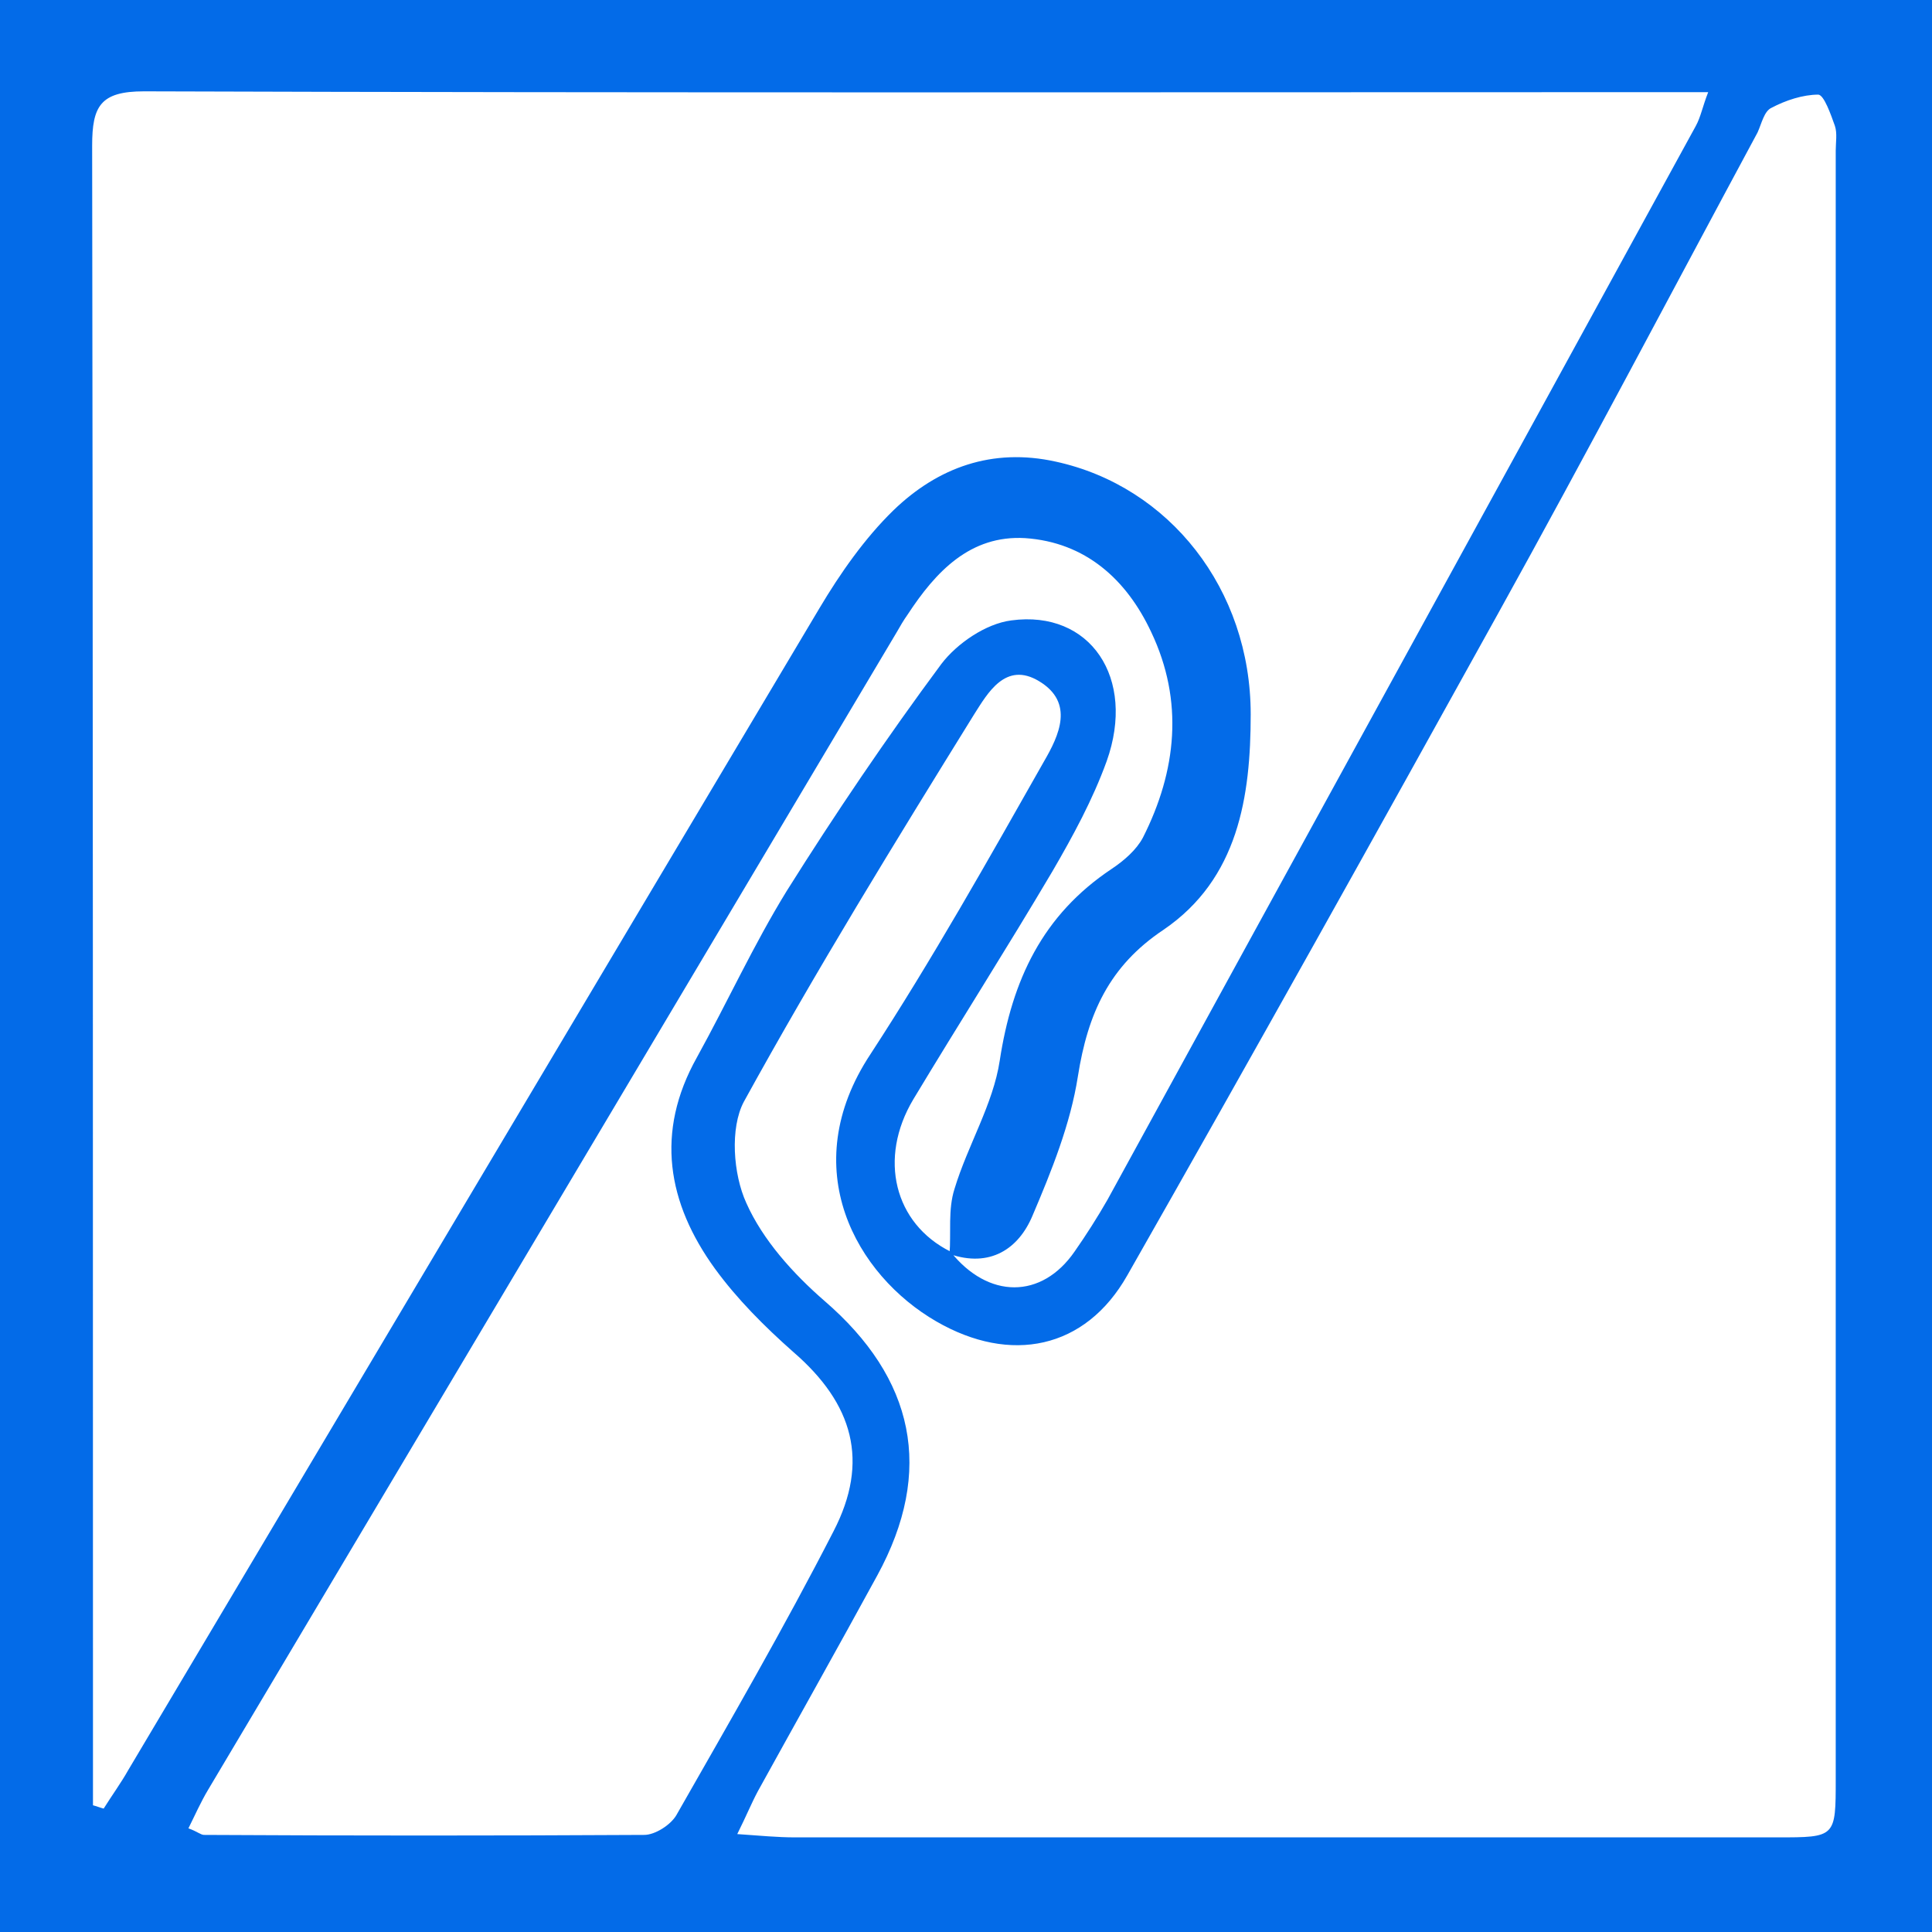
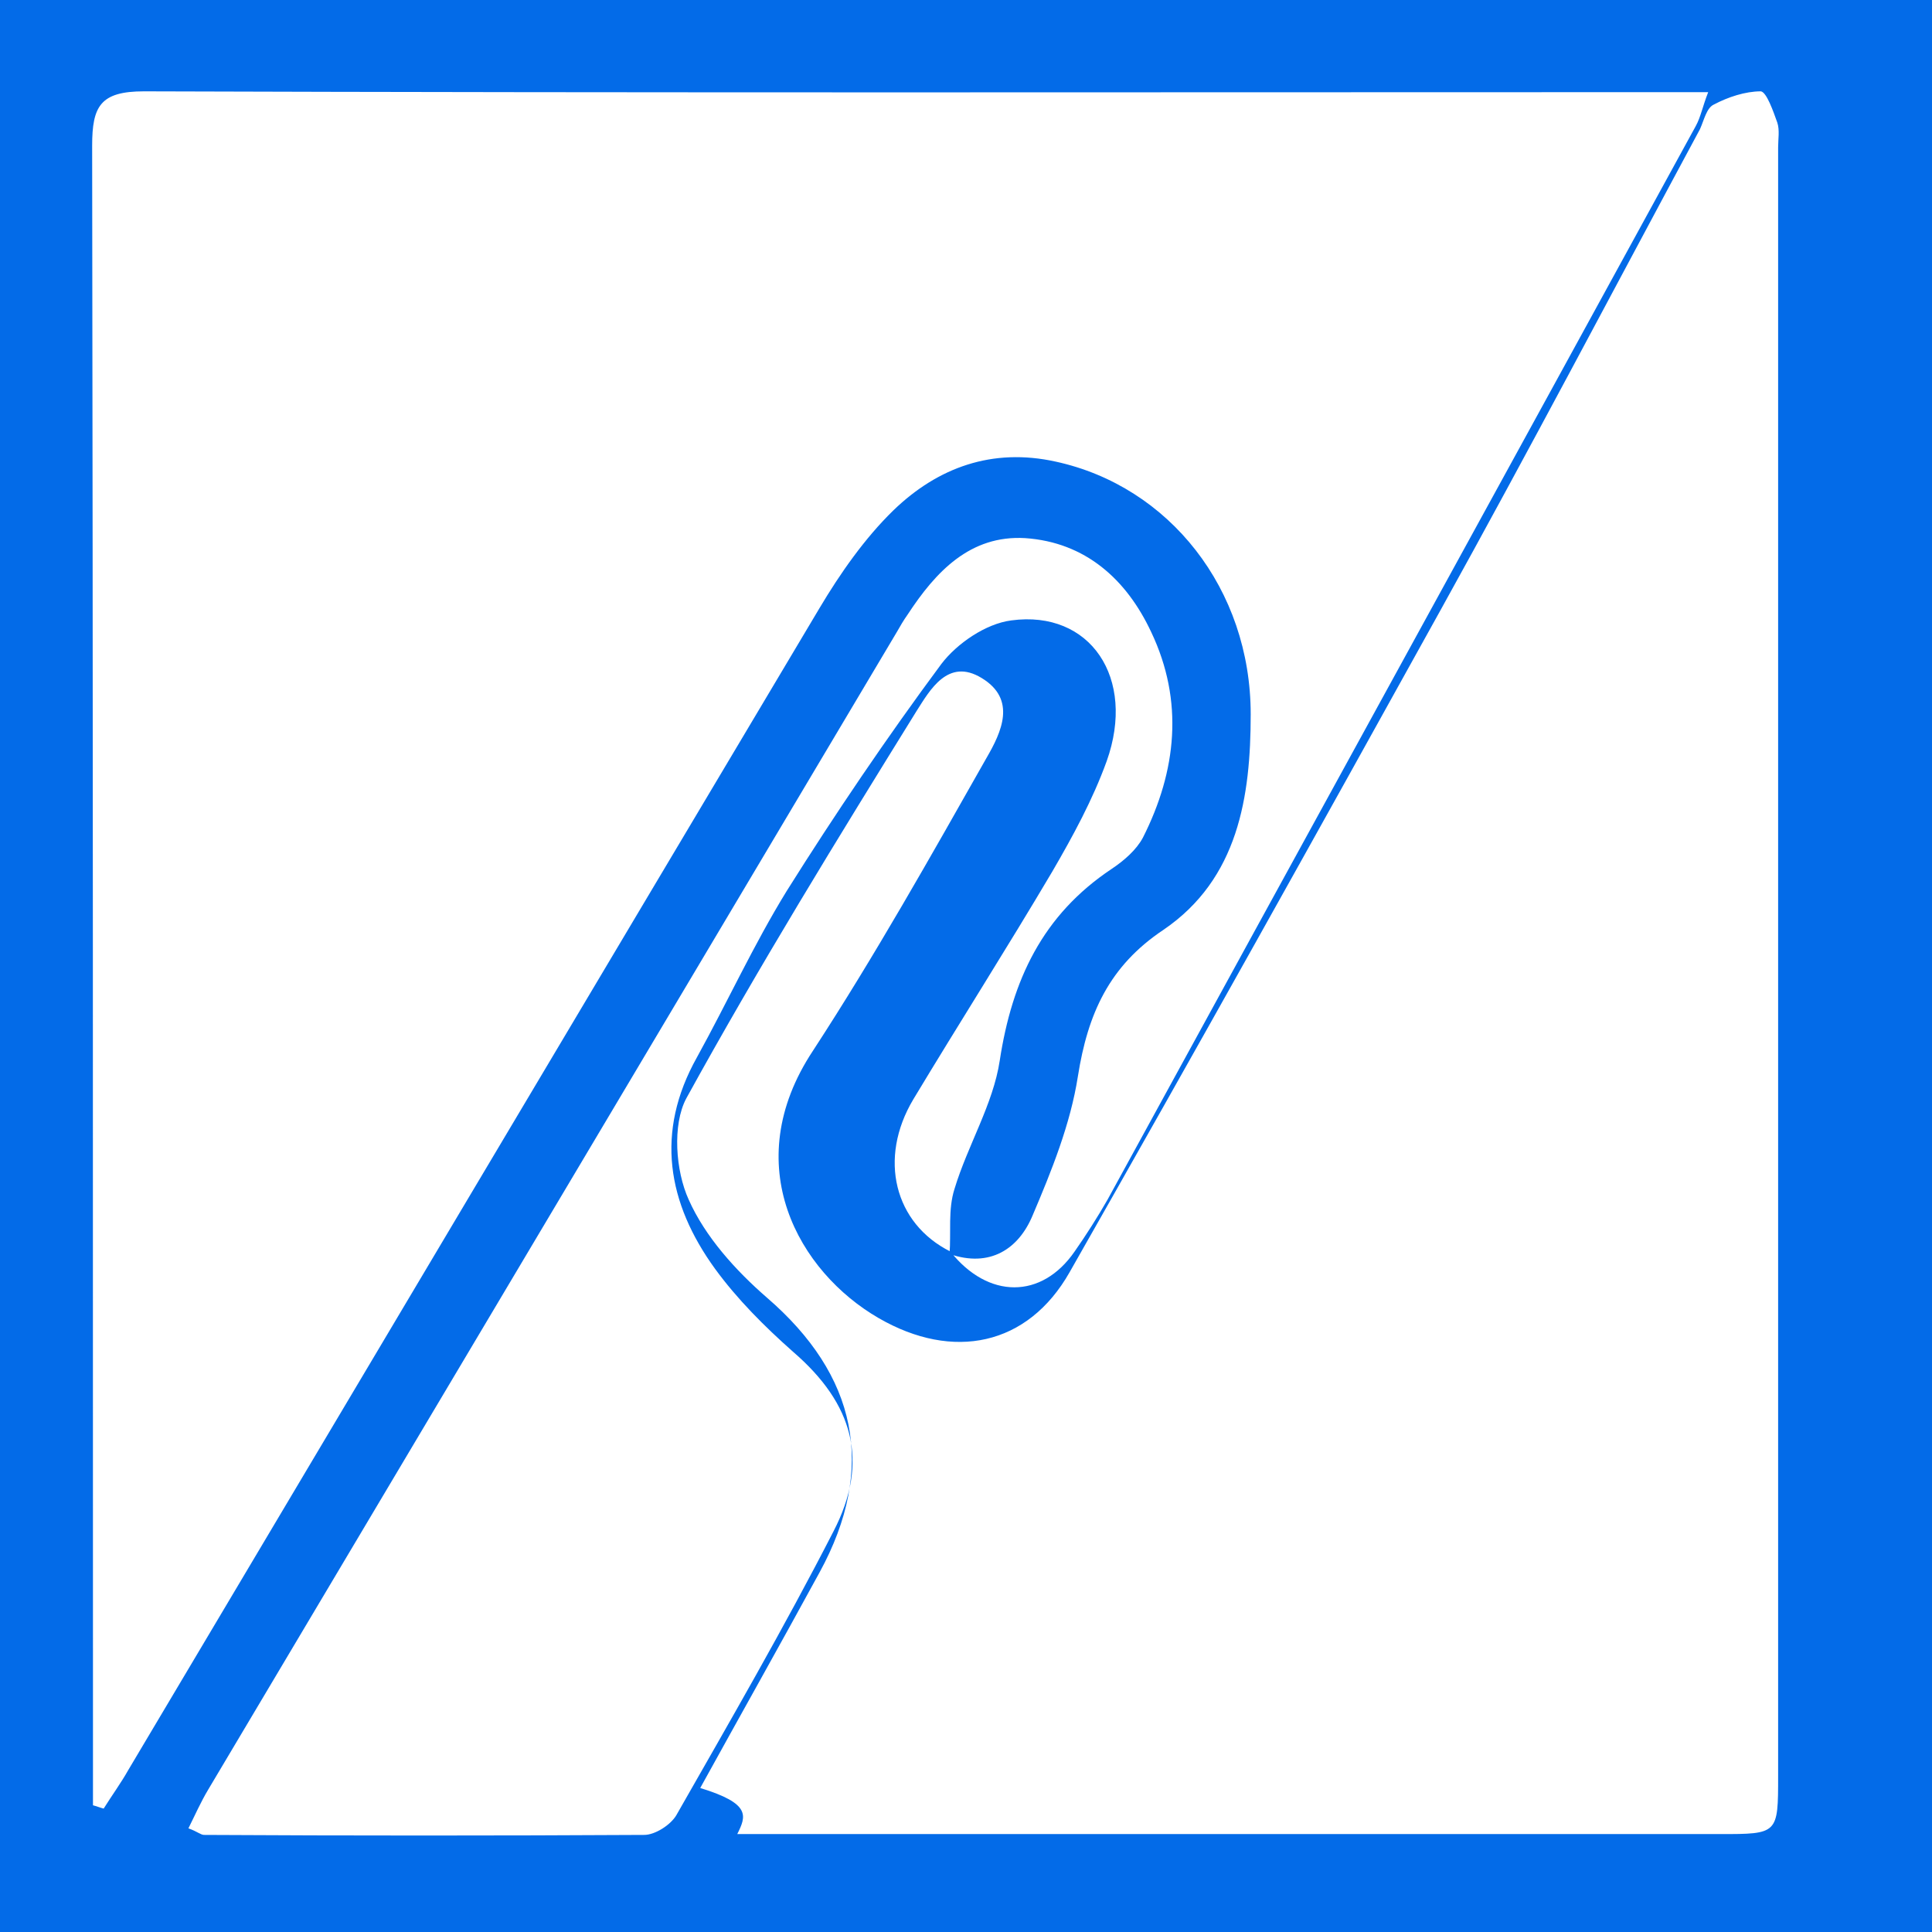
<svg xmlns="http://www.w3.org/2000/svg" version="1.1" id="Слой_1" x="0px" y="0px" viewBox="0 0 234.8 234.8" style="enable-background:new 0 0 234.8 234.8;" xml:space="preserve">
  <style type="text/css">
	.st0{fill:#036BE8;}
</style>
  <g>
-     <path class="st0" d="M234.8,234.8c-78.4,0-156.4,0-234.8,0C0,156.5,0,78.5,0,0c78.1,0,156.3,0,234.8,0   C234.8,78.1,234.8,156.2,234.8,234.8z M115.4,152.4c0.2-2.6-0.2-5.4,0.6-7.9c1.6-5.3,4.7-10.3,5.5-15.6c1.5-9.8,5.2-17.7,13.6-23.3   c1.5-1,3-2.3,3.8-3.8c4.1-8.1,5-16.6,1-25c-3-6.4-8-10.9-15.3-11.4c-6.7-0.4-10.9,4.1-14.3,9.3c-0.5,0.7-0.9,1.4-1.3,2.1   c-27.9,46.9-55.8,93.8-83.7,140.7c-0.9,1.5-1.6,3.1-2.4,4.7c1.1,0.4,1.5,0.8,1.9,0.8c17.8,0.1,35.6,0.1,53.5,0   c1.3,0,3.2-1.2,3.9-2.4c6.5-11.4,13.1-22.8,19.1-34.5c4.4-8.5,2.4-15.5-4.9-21.8c-3.5-3.1-6.8-6.4-9.5-10.1   c-5.8-8-7.3-16.6-2.2-25.7c3.7-6.7,6.9-13.7,10.9-20.2c5.9-9.4,12.2-18.7,18.8-27.6c1.9-2.5,5.4-4.9,8.5-5.3   c9.6-1.3,15.2,7,11.6,17.1c-1.7,4.7-4.1,9.1-6.6,13.4c-5.5,9.3-11.3,18.4-16.9,27.7c-4.3,7.2-2.3,15.1,4.5,18.5   c4.6,5.8,11.1,5.8,15.1,0c1.4-2,2.8-4.2,4-6.3c23.8-43.5,47.7-87,71.5-130.5c0.6-1.1,0.8-2.3,1.5-4.1c-2.3,0-4,0-5.6,0   c-61.5,0-123,0.1-184.5-0.1c-5.3,0-6.3,1.8-6.3,6.6c0.1,65.5,0.1,131,0.1,196.5c0,1.7,0,3.5,0,5.2c0.4,0.1,0.9,0.3,1.3,0.4   c1-1.6,2.1-3.1,3-4.7c28-47.1,56-94.2,84-141.2c2.5-4.2,5.5-8.5,9-11.9c5.4-5.2,12-7.6,19.7-5.9c13.8,3,23.7,15.5,23.7,30.7   c0,10-1.5,20-10.6,26.2c-6.6,4.4-9.2,10.2-10.4,17.8c-0.9,5.8-3.2,11.5-5.5,16.9C123.8,151.8,120.3,154.1,115.4,152.4z M89.6,222.9   c2.9,0.2,4.9,0.4,7,0.4c39.8,0,79.6,0,119.4,0c7.1,0,7.1,0,7.1-7.1c0-66,0-131.9,0-197.9c0-1,0.2-2.1-0.1-3c-0.5-1.4-1.3-3.7-2-3.8   c-1.9,0-4,0.7-5.7,1.6c-0.9,0.4-1.2,1.9-1.7,3c-10.5,19.5-20.8,39.1-31.5,58.4c-14.9,26.9-29.9,53.8-45.1,80.5   c-5.1,9-14.2,10.8-23.2,5.6c-9.7-5.6-17.2-18.6-8-32.5c7.5-11.5,14.3-23.6,21.1-35.6c1.8-3.1,3.7-7.1-0.6-9.7   c-4.1-2.5-6.3,1.5-7.9,4c-9.6,15.5-19.2,31.1-28,47.1c-1.7,3.2-1.3,8.8,0.3,12.3c2,4.5,5.7,8.6,9.5,11.9   c10.9,9.4,13.4,20.6,6.4,33.4c-4.8,8.8-9.7,17.5-14.5,26.2C91.3,219.2,90.7,220.7,89.6,222.9z" />
+     <path class="st0" d="M234.8,234.8c-78.4,0-156.4,0-234.8,0C0,156.5,0,78.5,0,0c78.1,0,156.3,0,234.8,0   C234.8,78.1,234.8,156.2,234.8,234.8z M115.4,152.4c0.2-2.6-0.2-5.4,0.6-7.9c1.6-5.3,4.7-10.3,5.5-15.6c1.5-9.8,5.2-17.7,13.6-23.3   c1.5-1,3-2.3,3.8-3.8c4.1-8.1,5-16.6,1-25c-3-6.4-8-10.9-15.3-11.4c-6.7-0.4-10.9,4.1-14.3,9.3c-0.5,0.7-0.9,1.4-1.3,2.1   c-27.9,46.9-55.8,93.8-83.7,140.7c-0.9,1.5-1.6,3.1-2.4,4.7c1.1,0.4,1.5,0.8,1.9,0.8c17.8,0.1,35.6,0.1,53.5,0   c1.3,0,3.2-1.2,3.9-2.4c6.5-11.4,13.1-22.8,19.1-34.5c4.4-8.5,2.4-15.5-4.9-21.8c-3.5-3.1-6.8-6.4-9.5-10.1   c-5.8-8-7.3-16.6-2.2-25.7c3.7-6.7,6.9-13.7,10.9-20.2c5.9-9.4,12.2-18.7,18.8-27.6c1.9-2.5,5.4-4.9,8.5-5.3   c9.6-1.3,15.2,7,11.6,17.1c-1.7,4.7-4.1,9.1-6.6,13.4c-5.5,9.3-11.3,18.4-16.9,27.7c-4.3,7.2-2.3,15.1,4.5,18.5   c4.6,5.8,11.1,5.8,15.1,0c1.4-2,2.8-4.2,4-6.3c23.8-43.5,47.7-87,71.5-130.5c0.6-1.1,0.8-2.3,1.5-4.1c-2.3,0-4,0-5.6,0   c-61.5,0-123,0.1-184.5-0.1c-5.3,0-6.3,1.8-6.3,6.6c0.1,65.5,0.1,131,0.1,196.5c0,1.7,0,3.5,0,5.2c0.4,0.1,0.9,0.3,1.3,0.4   c1-1.6,2.1-3.1,3-4.7c28-47.1,56-94.2,84-141.2c2.5-4.2,5.5-8.5,9-11.9c5.4-5.2,12-7.6,19.7-5.9c13.8,3,23.7,15.5,23.7,30.7   c0,10-1.5,20-10.6,26.2c-6.6,4.4-9.2,10.2-10.4,17.8c-0.9,5.8-3.2,11.5-5.5,16.9C123.8,151.8,120.3,154.1,115.4,152.4z M89.6,222.9   c39.8,0,79.6,0,119.4,0c7.1,0,7.1,0,7.1-7.1c0-66,0-131.9,0-197.9c0-1,0.2-2.1-0.1-3c-0.5-1.4-1.3-3.7-2-3.8   c-1.9,0-4,0.7-5.7,1.6c-0.9,0.4-1.2,1.9-1.7,3c-10.5,19.5-20.8,39.1-31.5,58.4c-14.9,26.9-29.9,53.8-45.1,80.5   c-5.1,9-14.2,10.8-23.2,5.6c-9.7-5.6-17.2-18.6-8-32.5c7.5-11.5,14.3-23.6,21.1-35.6c1.8-3.1,3.7-7.1-0.6-9.7   c-4.1-2.5-6.3,1.5-7.9,4c-9.6,15.5-19.2,31.1-28,47.1c-1.7,3.2-1.3,8.8,0.3,12.3c2,4.5,5.7,8.6,9.5,11.9   c10.9,9.4,13.4,20.6,6.4,33.4c-4.8,8.8-9.7,17.5-14.5,26.2C91.3,219.2,90.7,220.7,89.6,222.9z" />
  </g>
</svg>